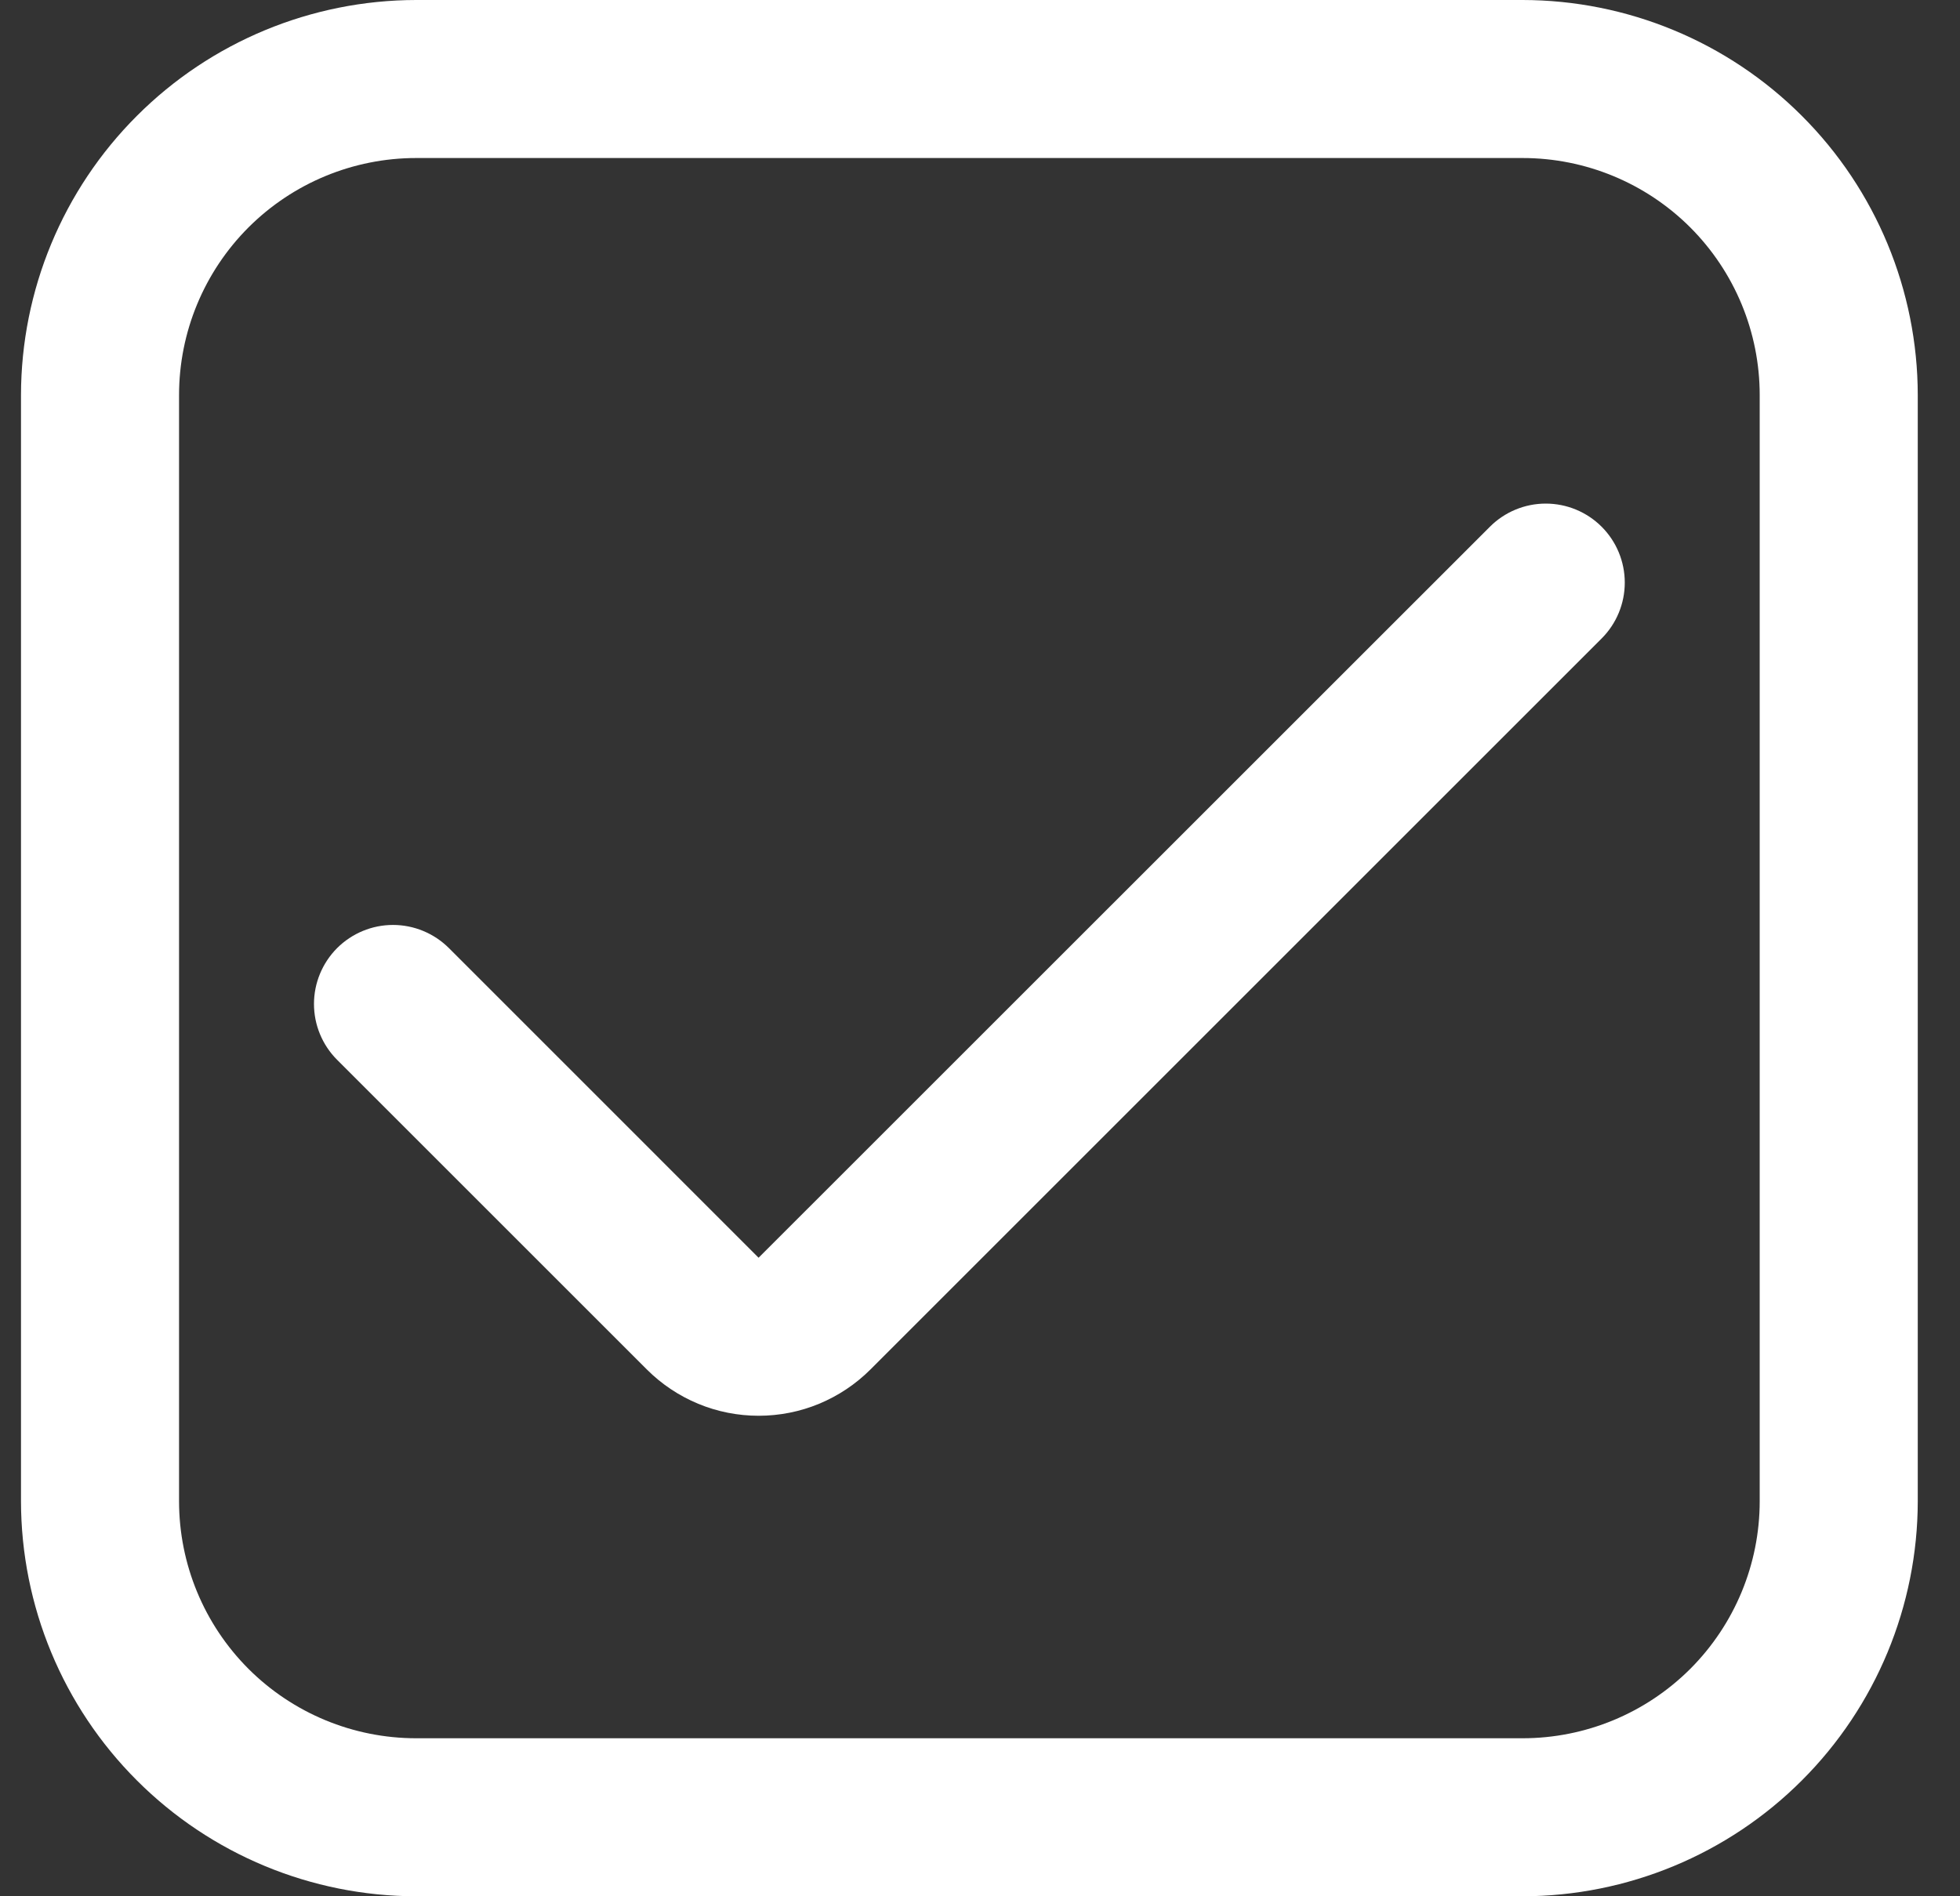
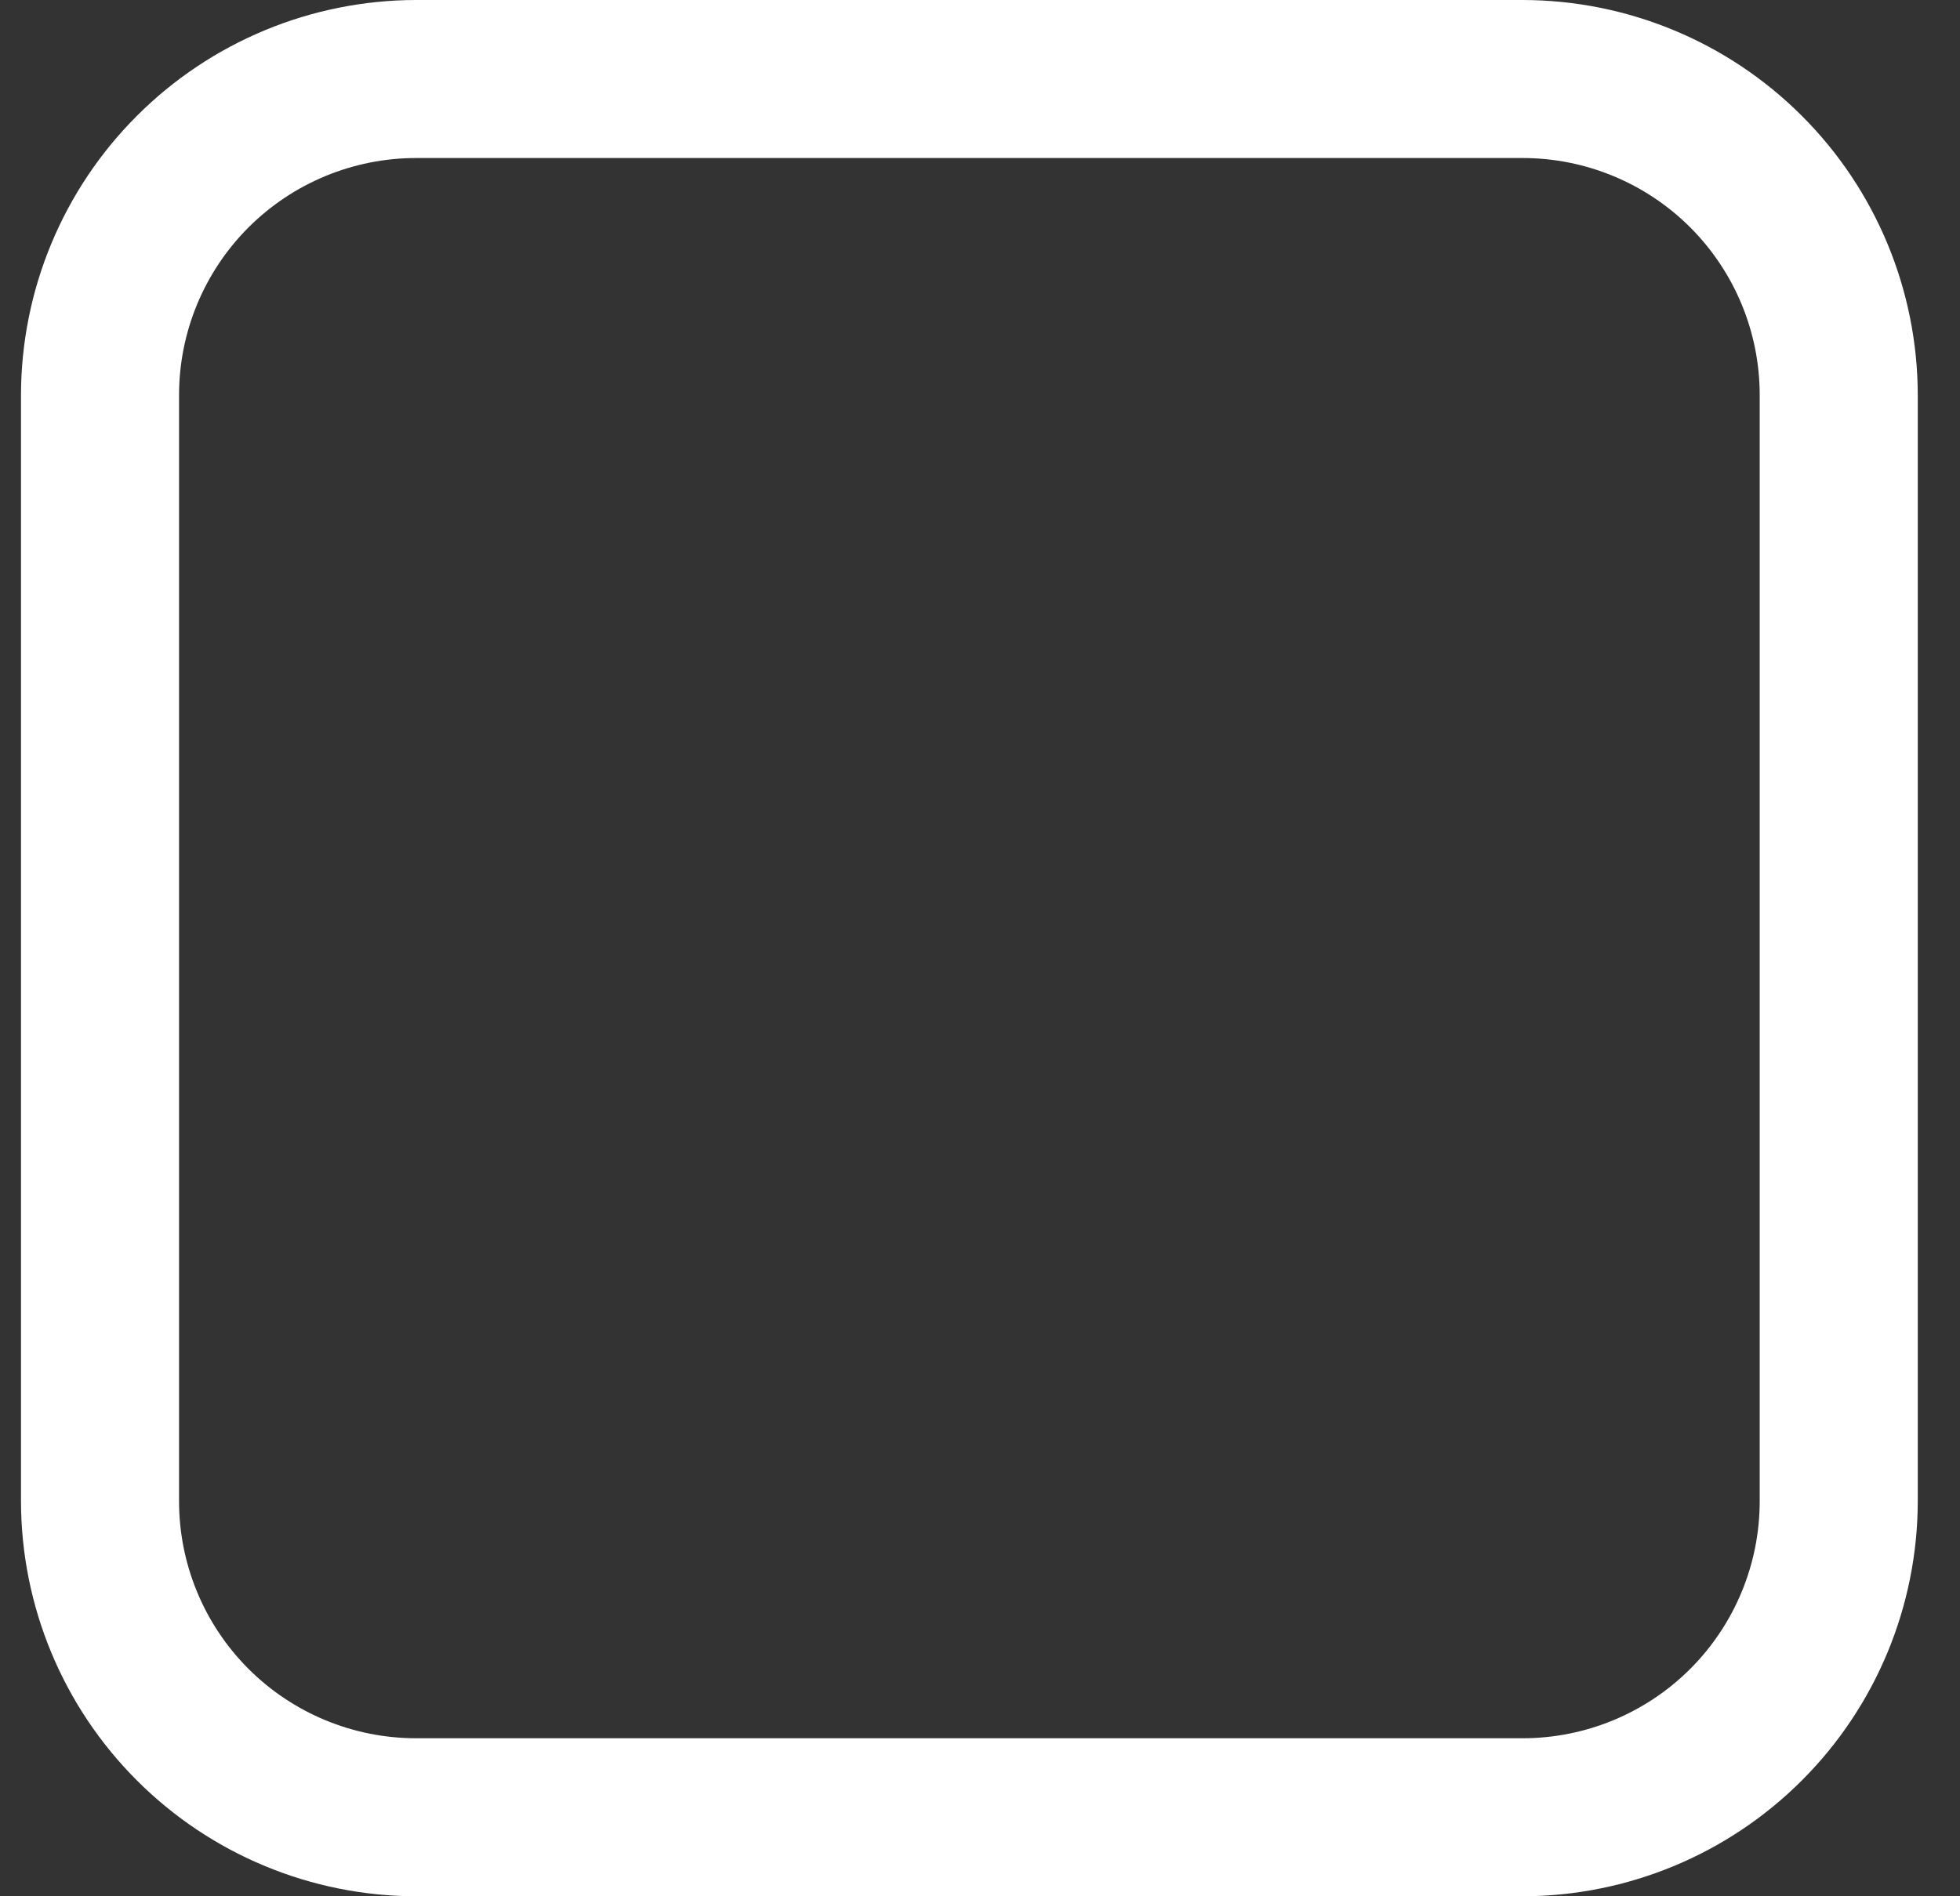
<svg xmlns="http://www.w3.org/2000/svg" width="31" height="30" viewBox="0 0 31 30" fill="none">
  <rect x="0" y="0" width="31" height="30" fill="#333333" stroke="none" />
  <path d="M24.082 0H6.582C4.925 0.002 3.336 0.661 2.165 1.833C0.993 3.004 0.334 4.593 0.332 6.25L0.332 23.75C0.334 25.407 0.993 26.996 2.165 28.167C3.336 29.339 4.925 29.998 6.582 30H24.082C25.739 29.998 27.328 29.339 28.499 28.167C29.671 26.996 30.33 25.407 30.332 23.75V6.25C30.33 4.593 29.671 3.004 28.499 1.833C27.328 0.661 25.739 0.002 24.082 0V0ZM27.832 23.75C27.832 24.745 27.437 25.698 26.734 26.402C26.03 27.105 25.077 27.5 24.082 27.5H6.582C5.587 27.5 4.634 27.105 3.93 26.402C3.227 25.698 2.832 24.745 2.832 23.75V6.25C2.832 5.255 3.227 4.302 3.93 3.598C4.634 2.895 5.587 2.5 6.582 2.5H24.082C25.077 2.5 26.03 2.895 26.734 3.598C27.437 4.302 27.832 5.255 27.832 6.25V23.75Z" fill="white" />
-   <path d="M11.998 19.898L7.1 14.999C6.865 14.765 6.547 14.633 6.216 14.633C5.884 14.633 5.567 14.765 5.332 14.999C5.098 15.234 4.966 15.552 4.966 15.883C4.966 16.215 5.098 16.533 5.332 16.767L10.231 21.666C10.463 21.898 10.739 22.082 11.042 22.208C11.345 22.334 11.671 22.398 11.999 22.398C12.327 22.398 12.653 22.334 12.956 22.208C13.259 22.082 13.535 21.898 13.767 21.666L25.332 10.101C25.567 9.866 25.698 9.548 25.698 9.217C25.698 8.886 25.567 8.568 25.332 8.333C25.098 8.099 24.78 7.967 24.448 7.967C24.117 7.967 23.799 8.099 23.565 8.333L11.998 19.898Z" fill="white" />
</svg>